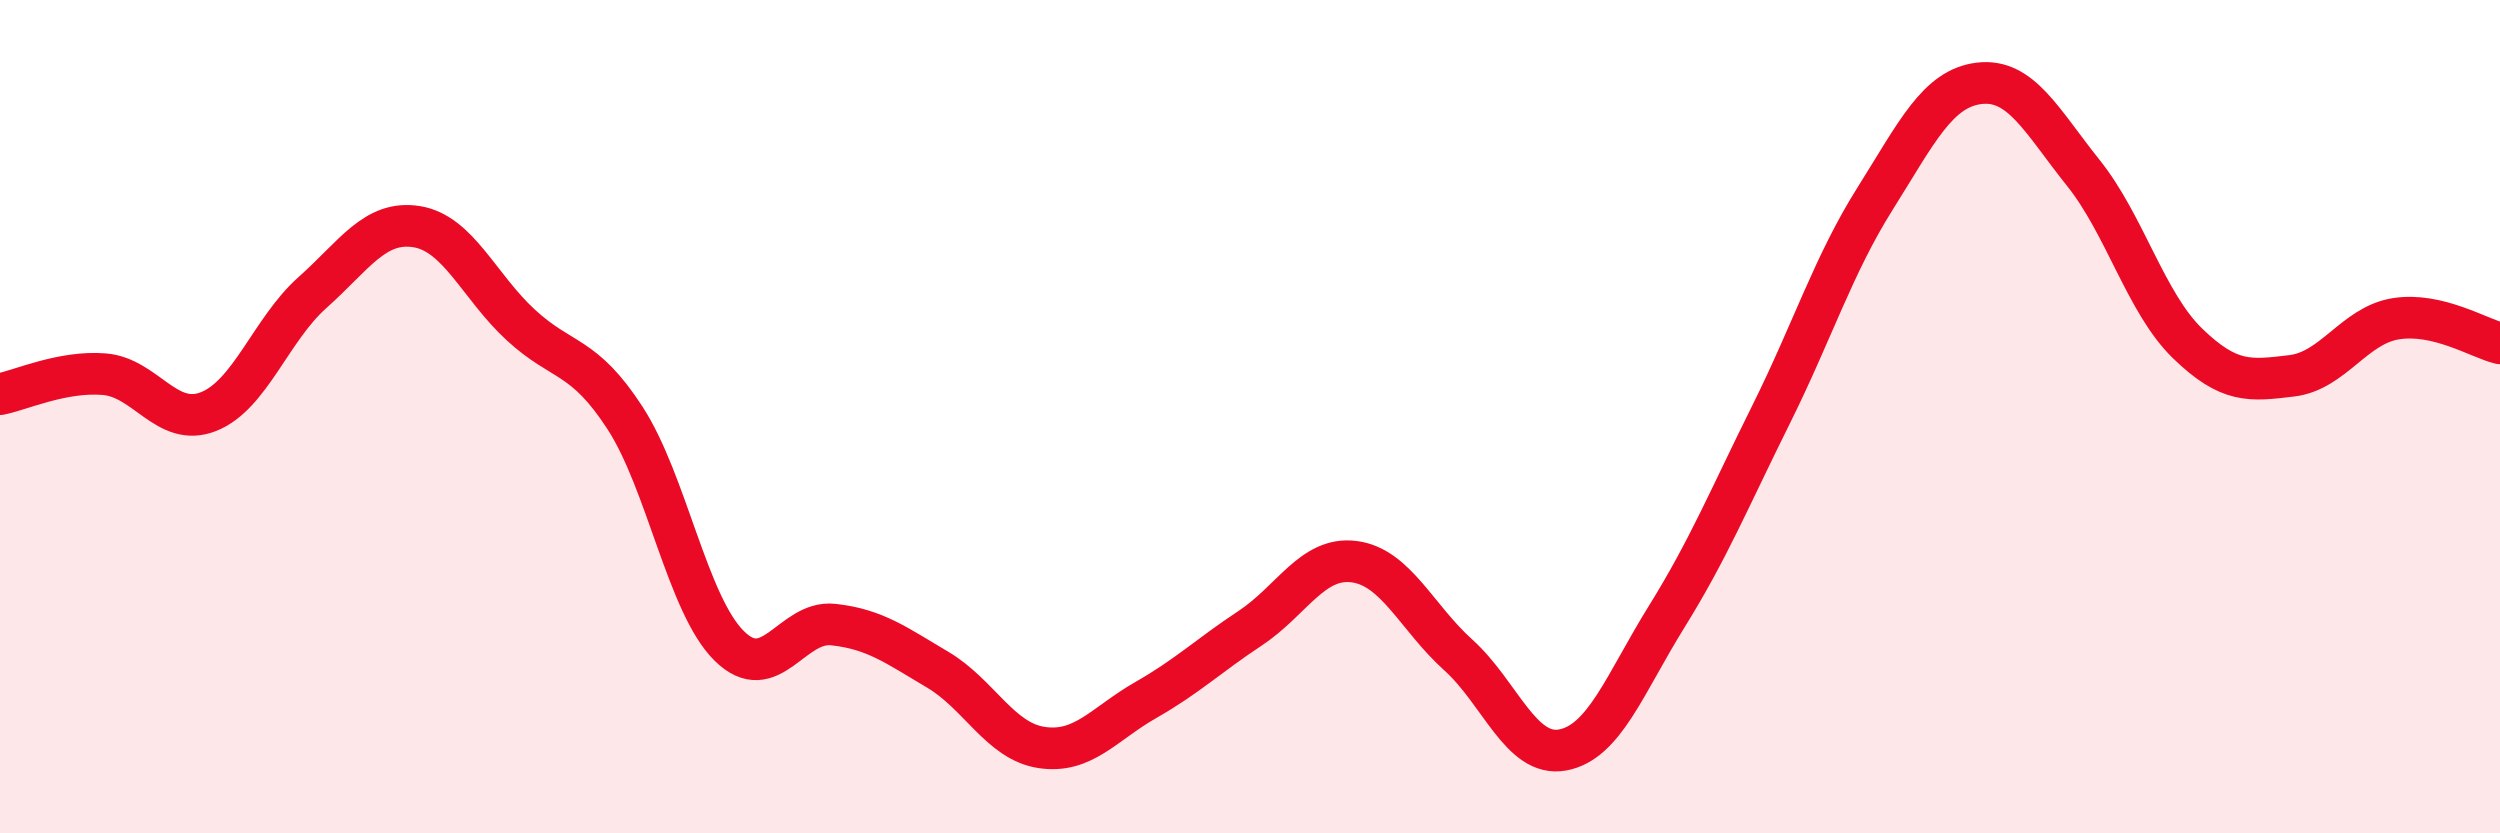
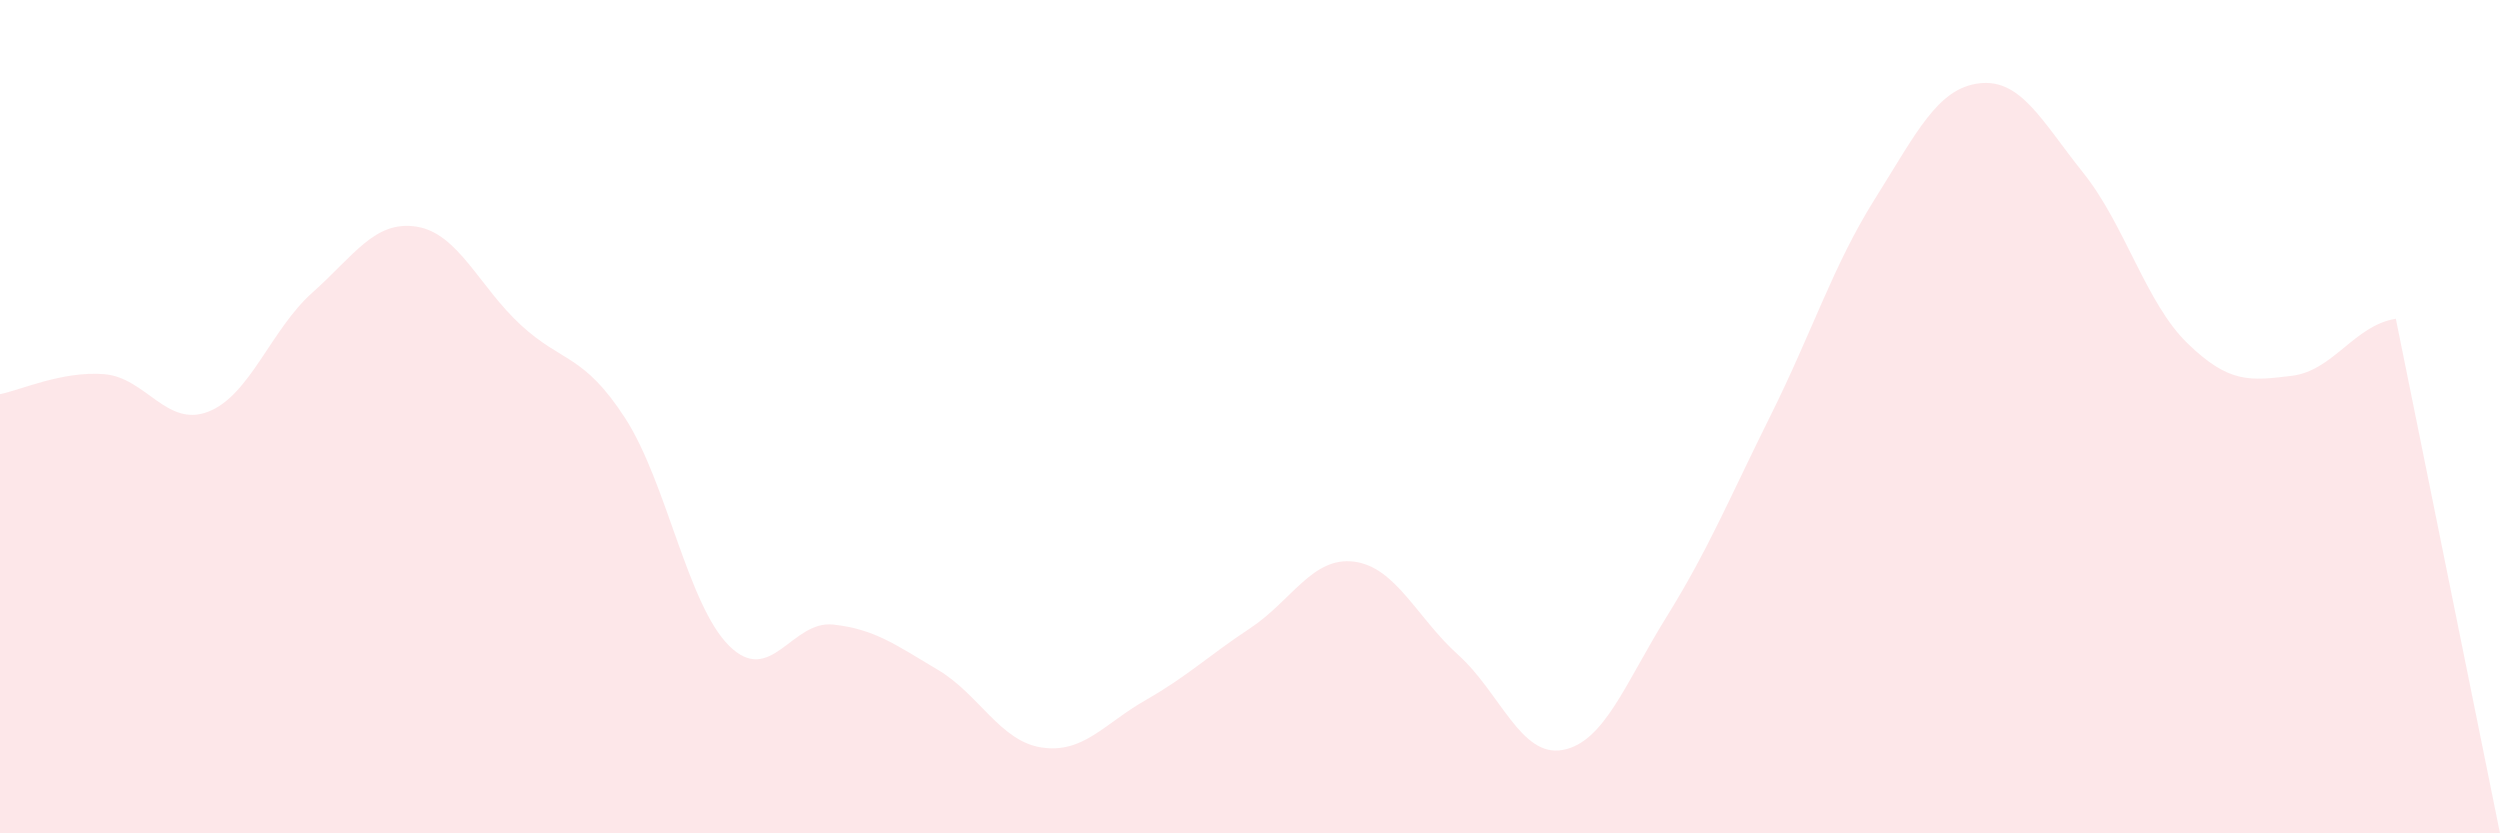
<svg xmlns="http://www.w3.org/2000/svg" width="60" height="20" viewBox="0 0 60 20">
-   <path d="M 0,9.46 C 0.5,9.36 1.5,8.9 2.5,8.98 C 3.5,9.06 4,10.27 5,9.88 C 6,9.49 6.5,7.91 7.5,7.02 C 8.5,6.13 9,5.28 10,5.44 C 11,5.6 11.5,6.88 12.5,7.8 C 13.5,8.72 14,8.49 15,10.03 C 16,11.57 16.5,14.51 17.5,15.5 C 18.5,16.49 19,14.88 20,14.99 C 21,15.1 21.5,15.48 22.5,16.07 C 23.5,16.66 24,17.79 25,17.94 C 26,18.09 26.5,17.37 27.5,16.8 C 28.5,16.23 29,15.74 30,15.08 C 31,14.42 31.5,13.35 32.5,13.48 C 33.5,13.61 34,14.82 35,15.72 C 36,16.62 36.5,18.18 37.5,18 C 38.5,17.82 39,16.41 40,14.8 C 41,13.19 41.5,11.97 42.5,9.96 C 43.5,7.95 44,6.36 45,4.77 C 46,3.18 46.5,2.12 47.5,2 C 48.5,1.88 49,2.9 50,4.15 C 51,5.4 51.5,7.27 52.5,8.24 C 53.5,9.21 54,9.14 55,9.02 C 56,8.9 56.5,7.81 57.5,7.65 C 58.5,7.49 59.5,8.12 60,8.24L60 20L0 20Z" fill="#EB0A25" opacity="0.1" stroke-linecap="round" stroke-linejoin="round" />
-   <path d="M 0,9.46 C 0.5,9.36 1.5,8.9 2.5,8.98 C 3.5,9.06 4,10.27 5,9.88 C 6,9.49 6.5,7.91 7.5,7.02 C 8.5,6.13 9,5.28 10,5.44 C 11,5.6 11.5,6.88 12.5,7.8 C 13.5,8.72 14,8.49 15,10.03 C 16,11.57 16.5,14.51 17.5,15.5 C 18.5,16.49 19,14.88 20,14.99 C 21,15.1 21.5,15.48 22.5,16.07 C 23.5,16.66 24,17.79 25,17.94 C 26,18.09 26.5,17.37 27.5,16.8 C 28.5,16.23 29,15.74 30,15.08 C 31,14.42 31.5,13.35 32.5,13.48 C 33.5,13.61 34,14.82 35,15.72 C 36,16.62 36.5,18.18 37.5,18 C 38.5,17.82 39,16.41 40,14.8 C 41,13.19 41.5,11.97 42.5,9.96 C 43.5,7.95 44,6.36 45,4.77 C 46,3.18 46.5,2.12 47.5,2 C 48.5,1.88 49,2.9 50,4.15 C 51,5.4 51.5,7.27 52.5,8.24 C 53.5,9.21 54,9.14 55,9.02 C 56,8.9 56.5,7.81 57.5,7.65 C 58.5,7.49 59.5,8.12 60,8.24" stroke="#EB0A25" stroke-width="1" fill="none" stroke-linecap="round" stroke-linejoin="round" />
+   <path d="M 0,9.46 C 0.5,9.36 1.5,8.9 2.5,8.98 C 3.5,9.06 4,10.27 5,9.88 C 6,9.49 6.5,7.91 7.5,7.02 C 8.5,6.13 9,5.28 10,5.44 C 11,5.6 11.5,6.88 12.5,7.8 C 13.5,8.72 14,8.49 15,10.03 C 16,11.57 16.5,14.51 17.5,15.5 C 18.5,16.49 19,14.88 20,14.99 C 21,15.1 21.5,15.48 22.5,16.07 C 23.5,16.66 24,17.79 25,17.94 C 26,18.09 26.5,17.37 27.5,16.8 C 28.5,16.23 29,15.74 30,15.08 C 31,14.42 31.5,13.35 32.5,13.48 C 33.5,13.61 34,14.82 35,15.72 C 36,16.62 36.5,18.18 37.5,18 C 38.5,17.82 39,16.41 40,14.8 C 41,13.19 41.5,11.97 42.5,9.96 C 43.5,7.95 44,6.36 45,4.77 C 46,3.18 46.5,2.12 47.5,2 C 48.5,1.88 49,2.9 50,4.15 C 51,5.4 51.5,7.27 52.5,8.24 C 53.5,9.21 54,9.14 55,9.02 C 56,8.9 56.5,7.81 57.5,7.65 L60 20L0 20Z" fill="#EB0A25" opacity="0.1" stroke-linecap="round" stroke-linejoin="round" />
</svg>